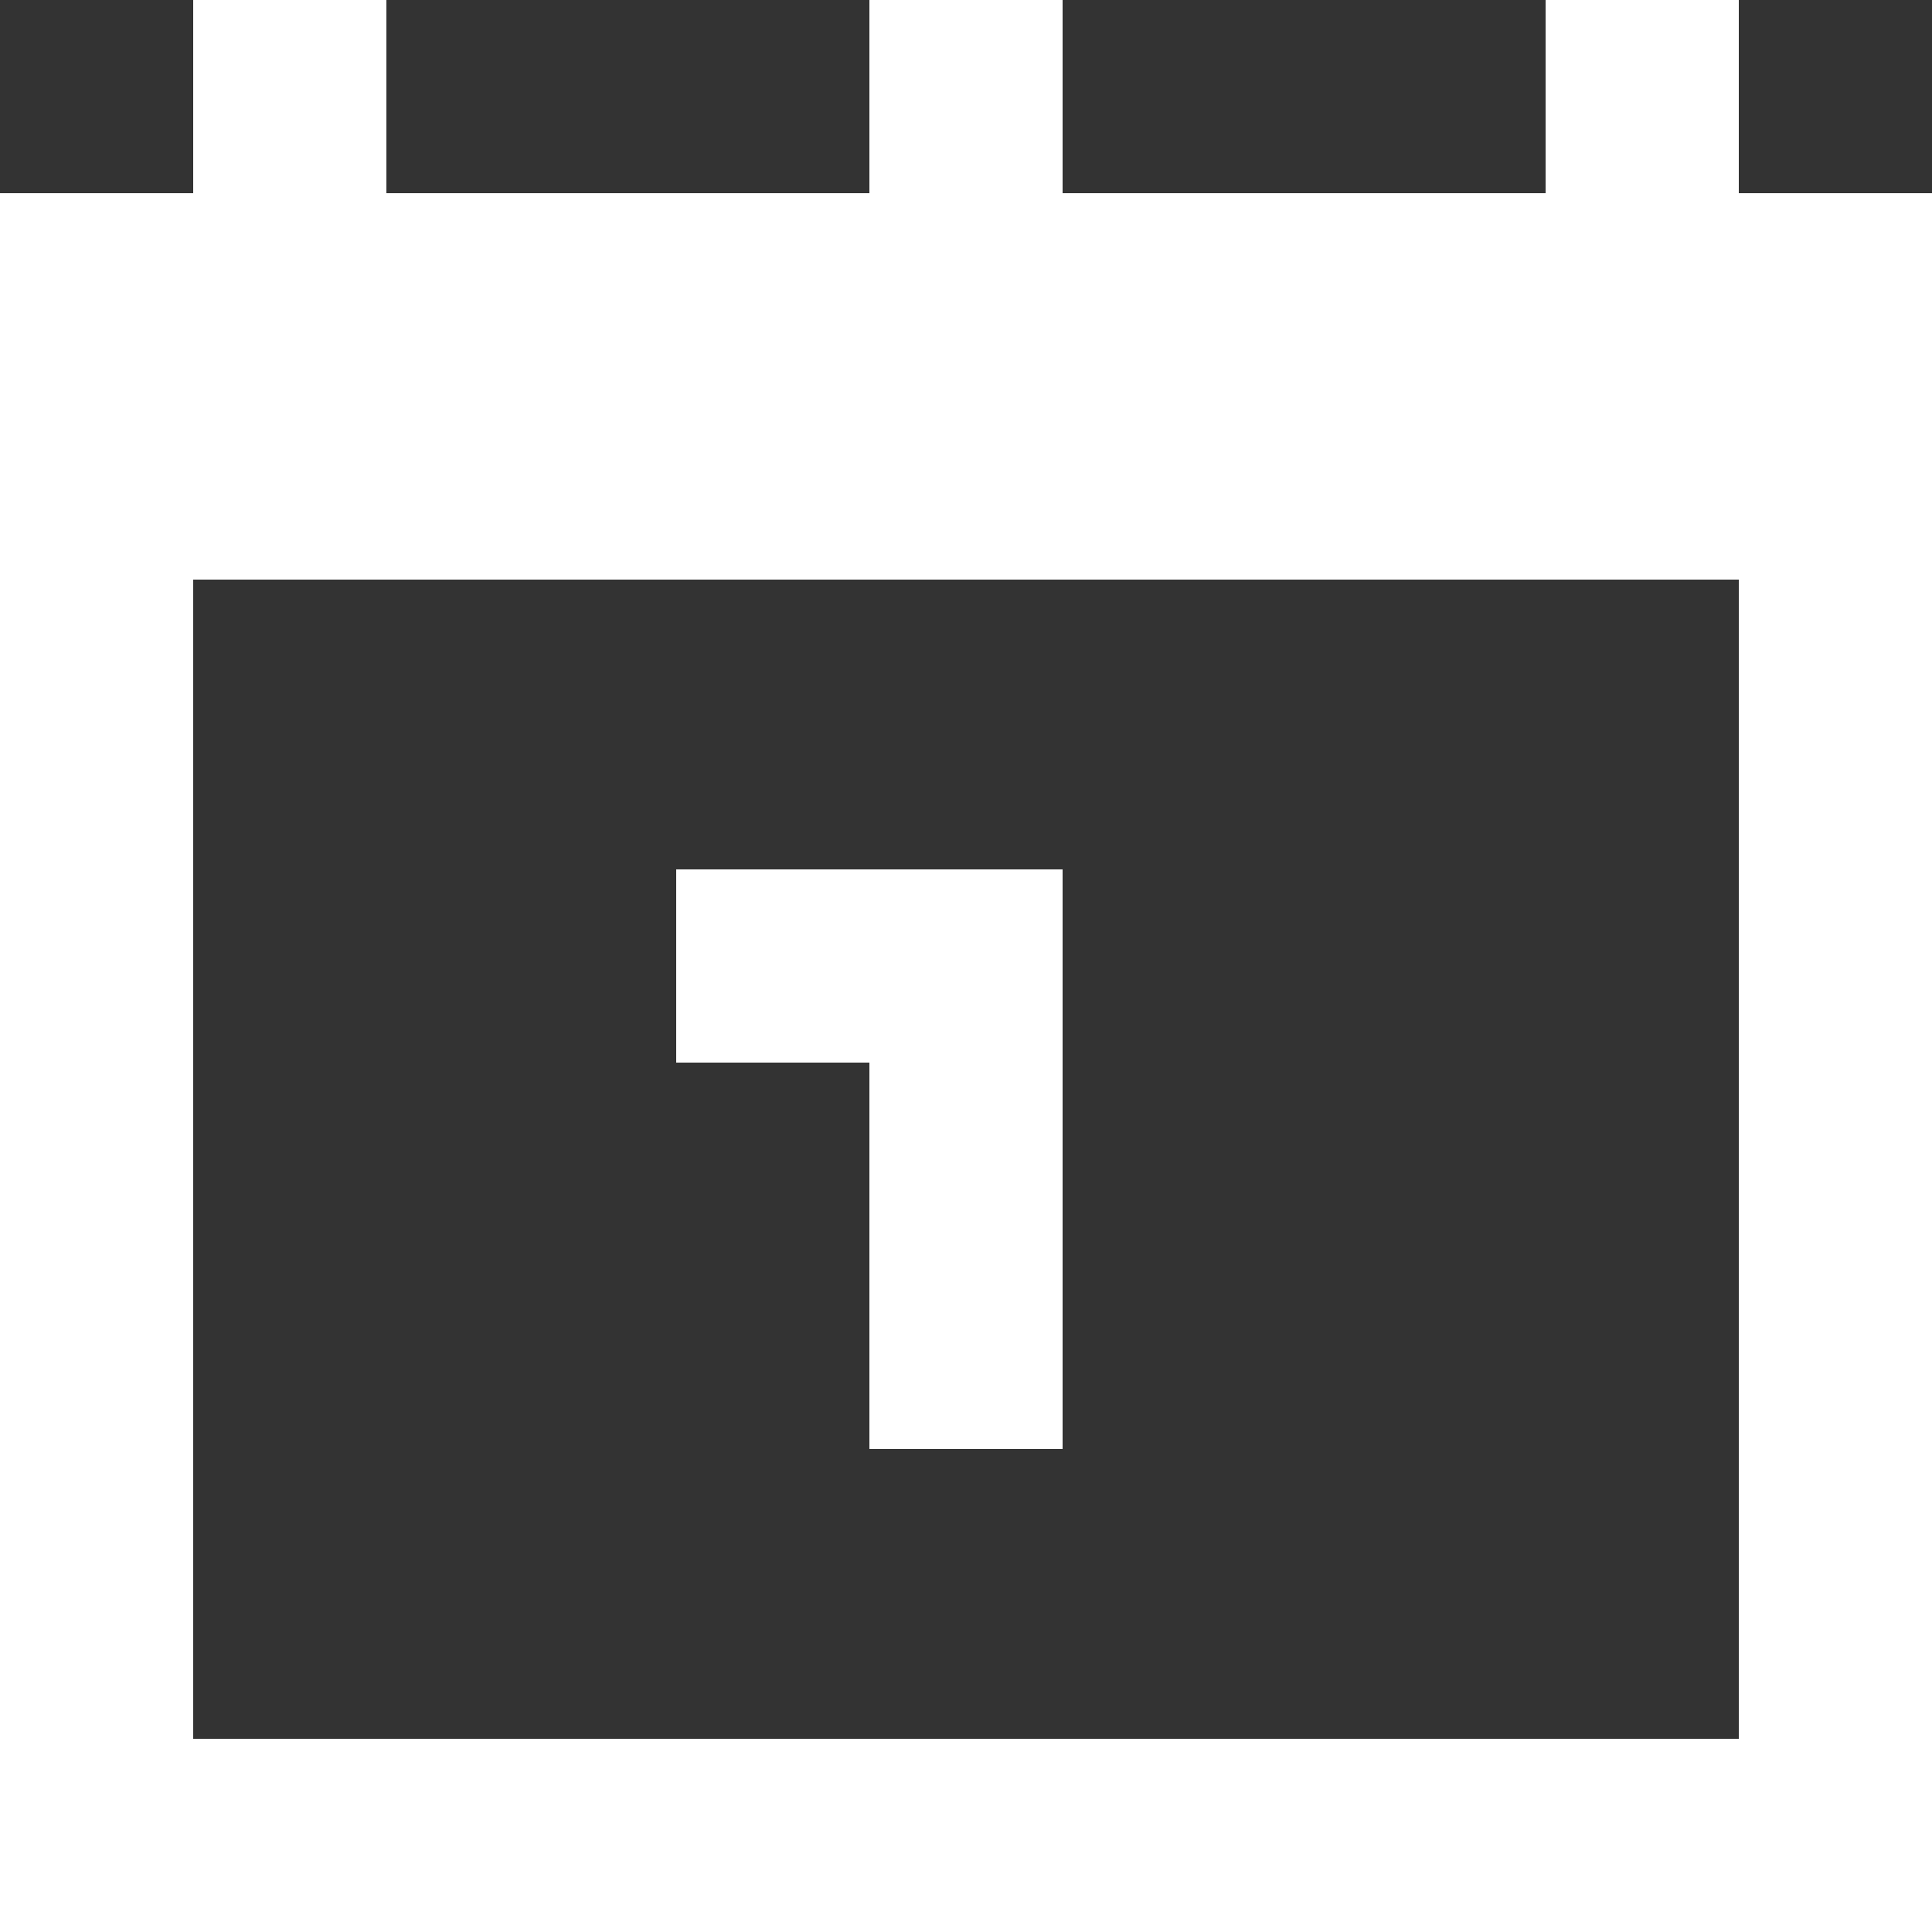
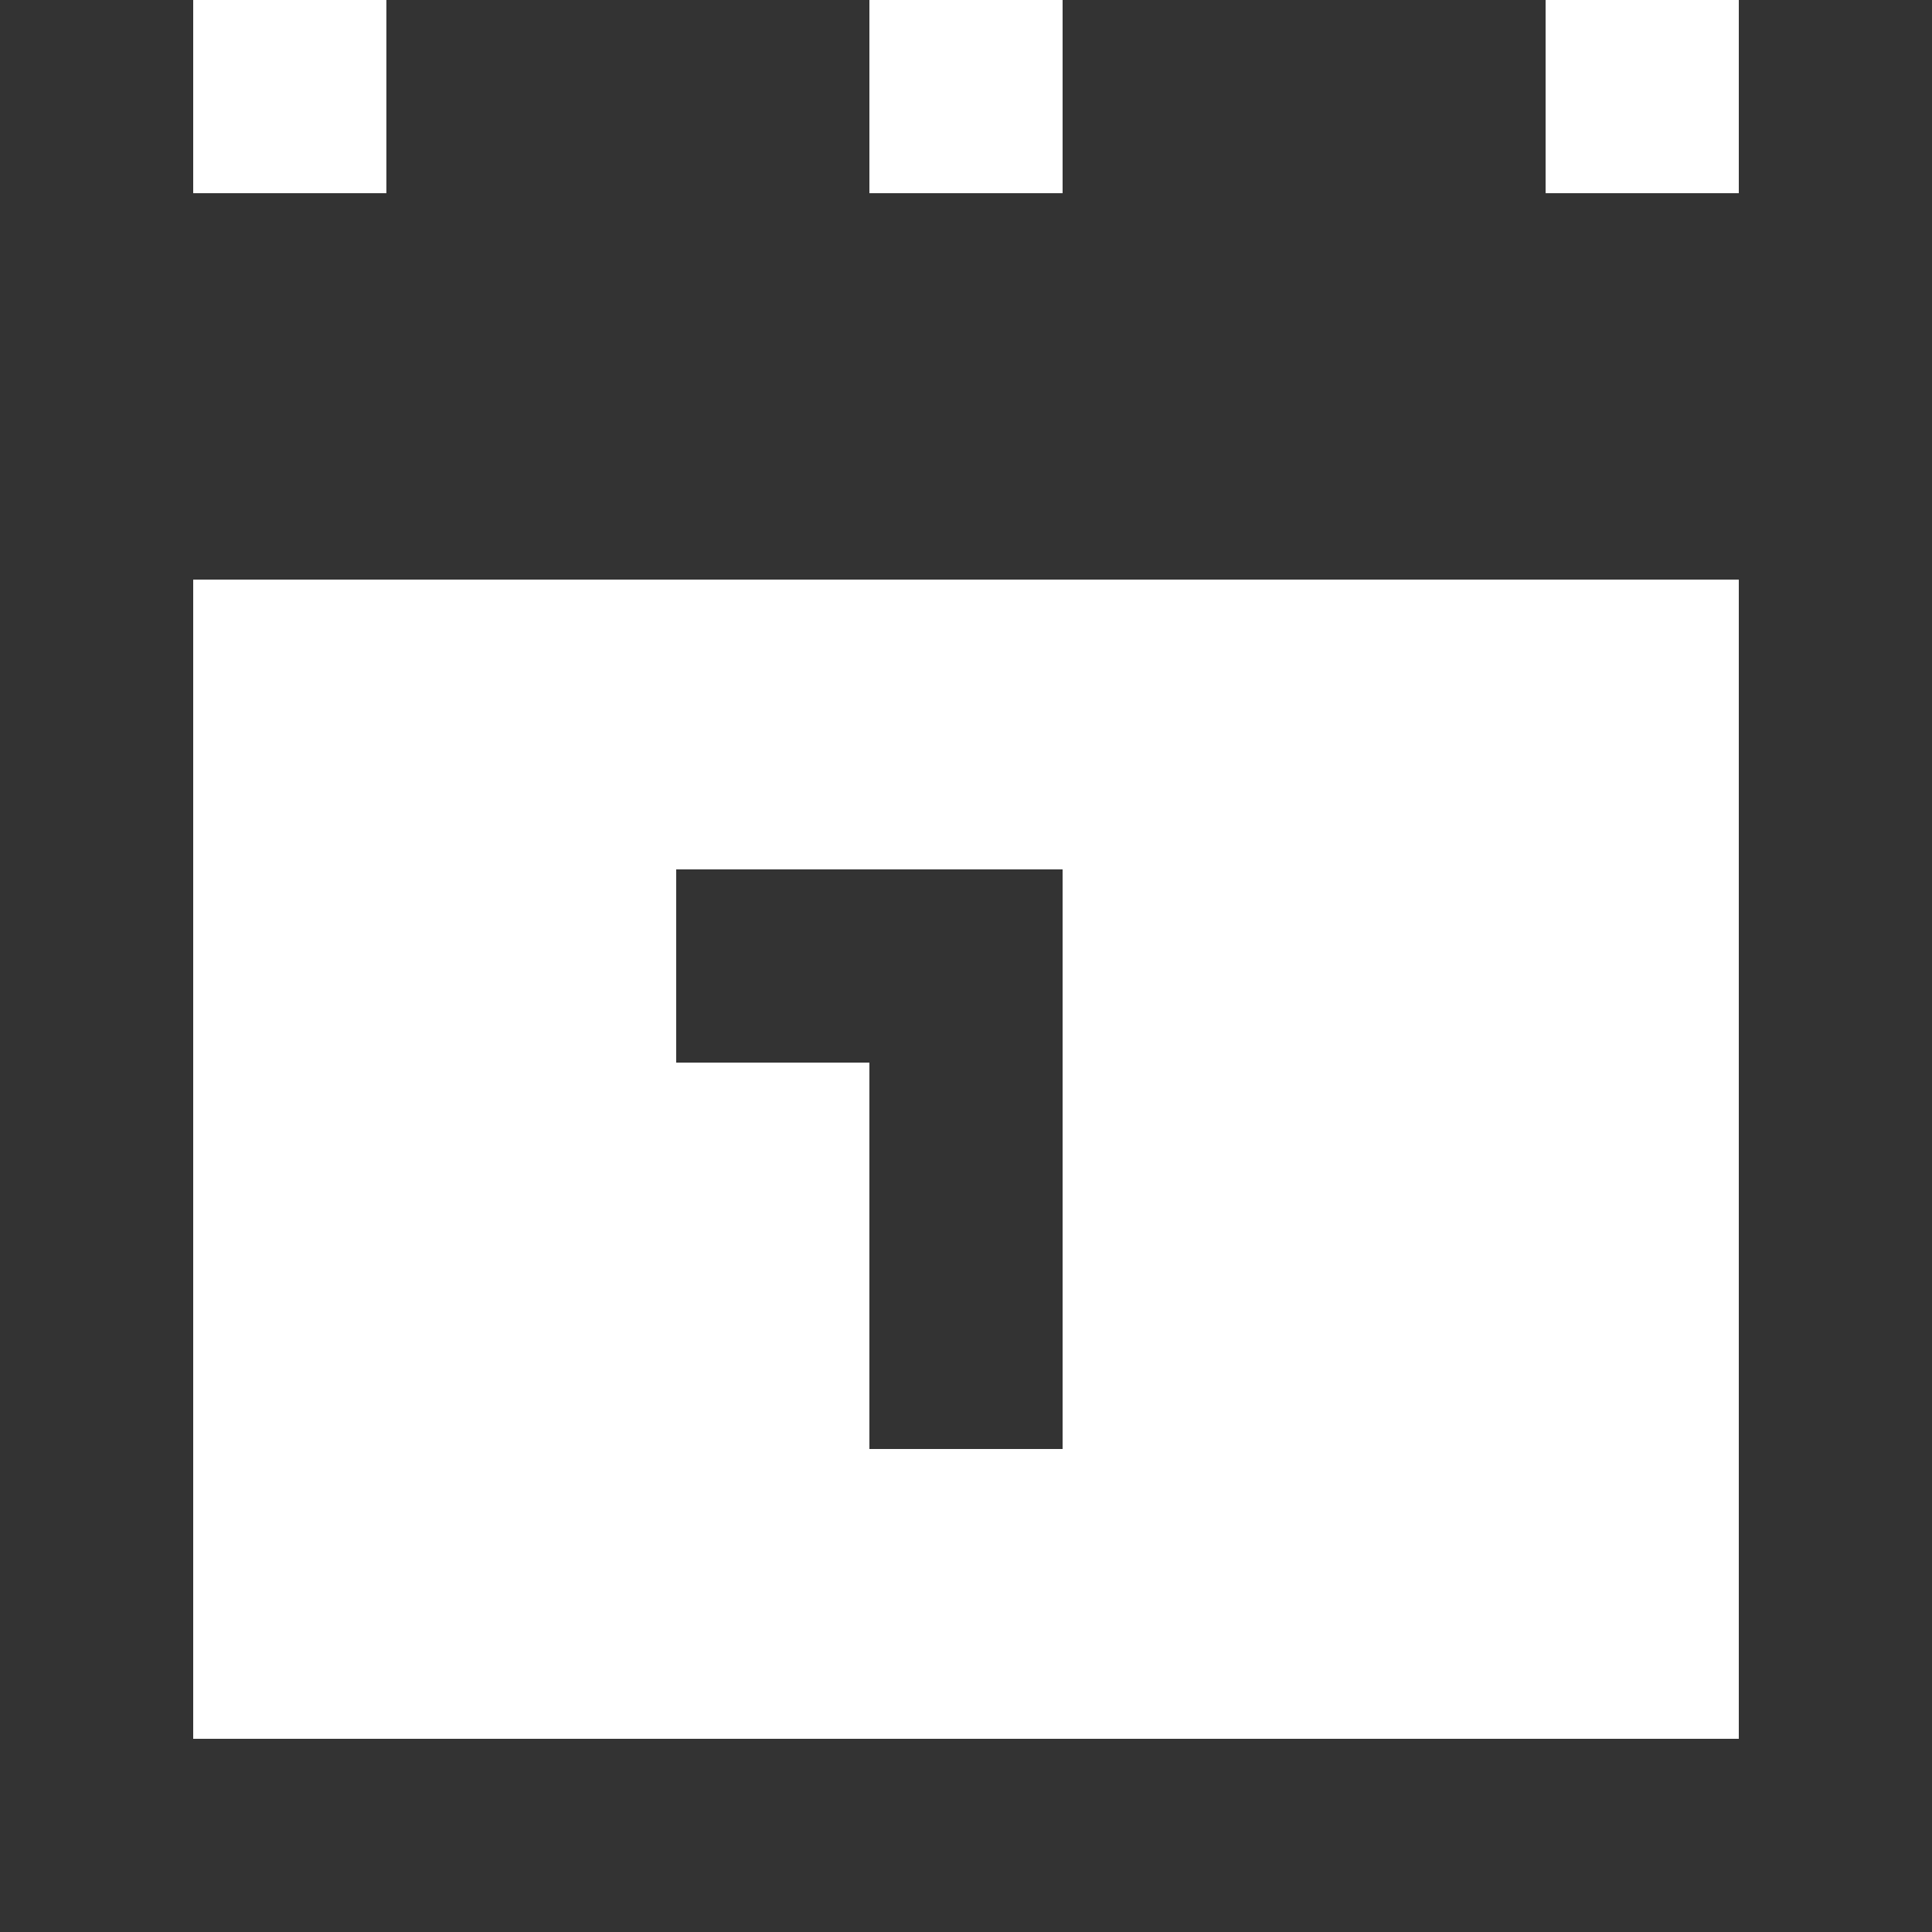
<svg xmlns="http://www.w3.org/2000/svg" width="18" height="18" viewBox="0 0 18 18">
  <rect x="0" y="0" width="18" height="18" fill="#333333" stroke="none" />
-   <path d="M8.1 9.9H6.3V8.1h3.6v5.4H8.1V9.9zm-6.3 6.3h14.4V5.4H1.8v10.8zM16.2 1.8V0h-1.8v1.8H9.9V0H8.1v1.8H3.6V0H1.8v1.8H0V18h18V1.8h-1.8z" fill="#FFF" fill-rule="evenodd" />
+   <path d="M8.1 9.9H6.3V8.1h3.6v5.4H8.1V9.9zm-6.3 6.3h14.4V5.4H1.8v10.8zM16.2 1.8V0h-1.8v1.8H9.9V0H8.1v1.8H3.6V0H1.8v1.8H0V18V1.8h-1.8z" fill="#FFF" fill-rule="evenodd" />
</svg>